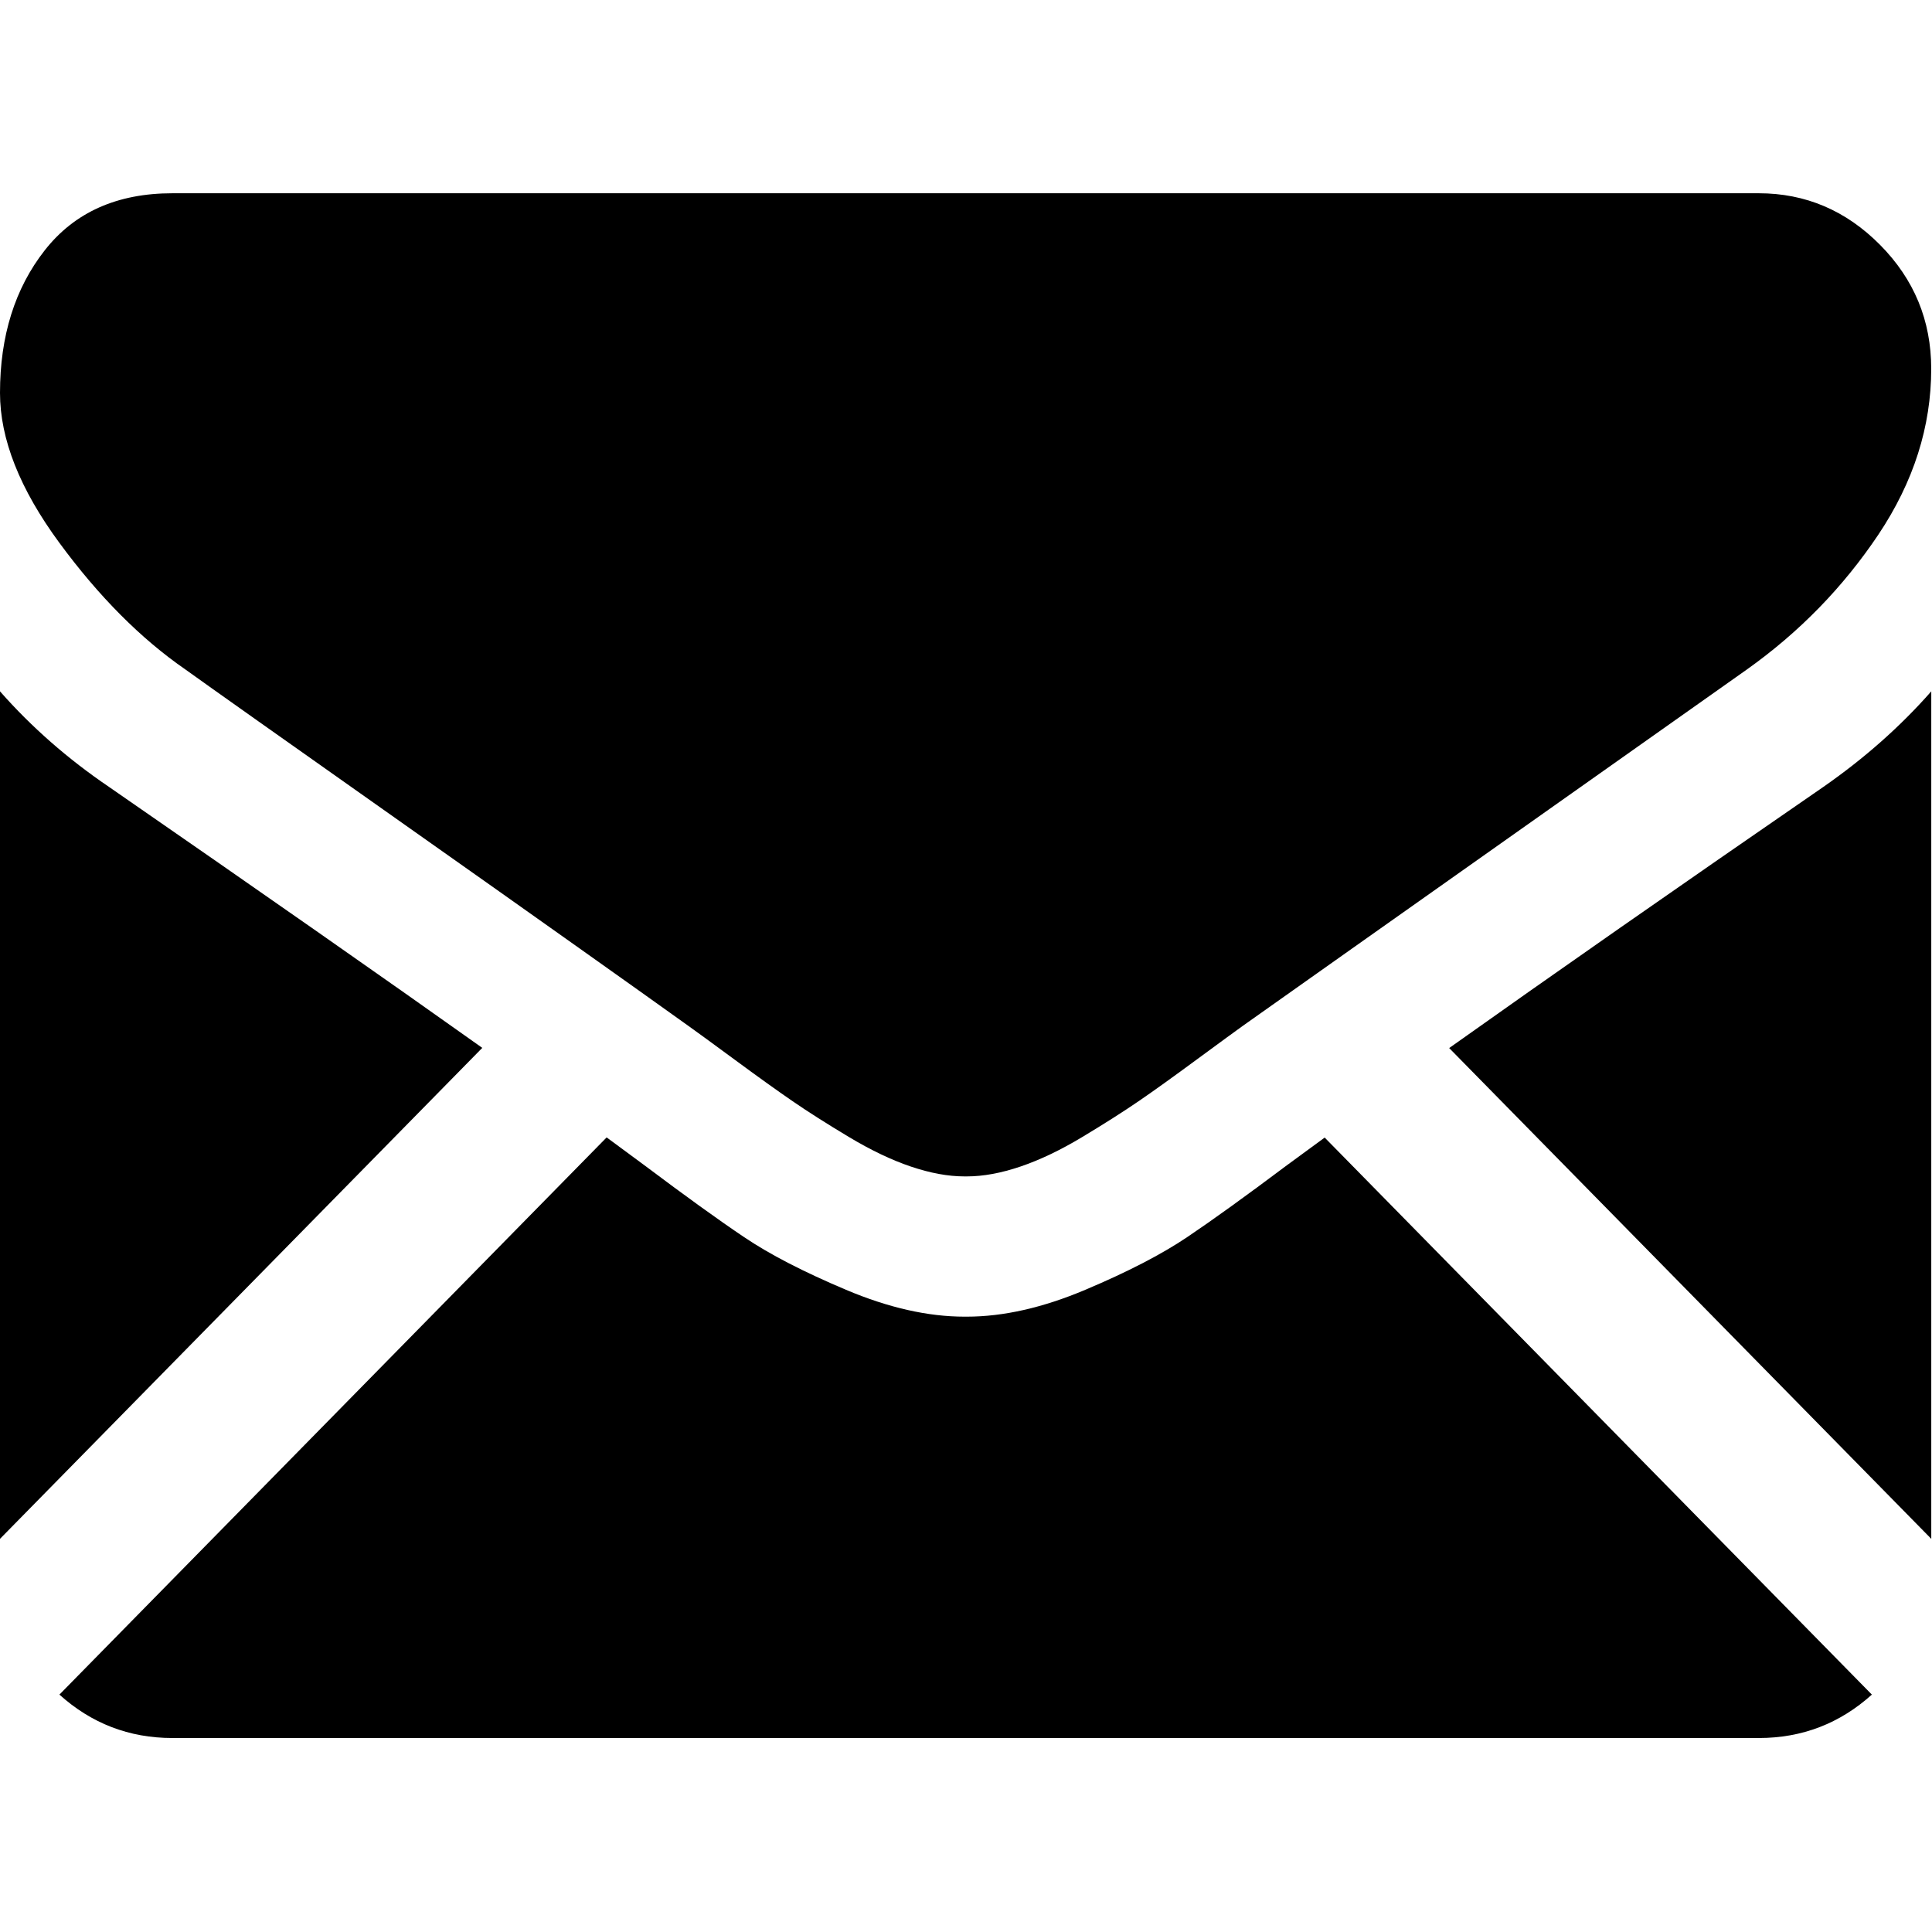
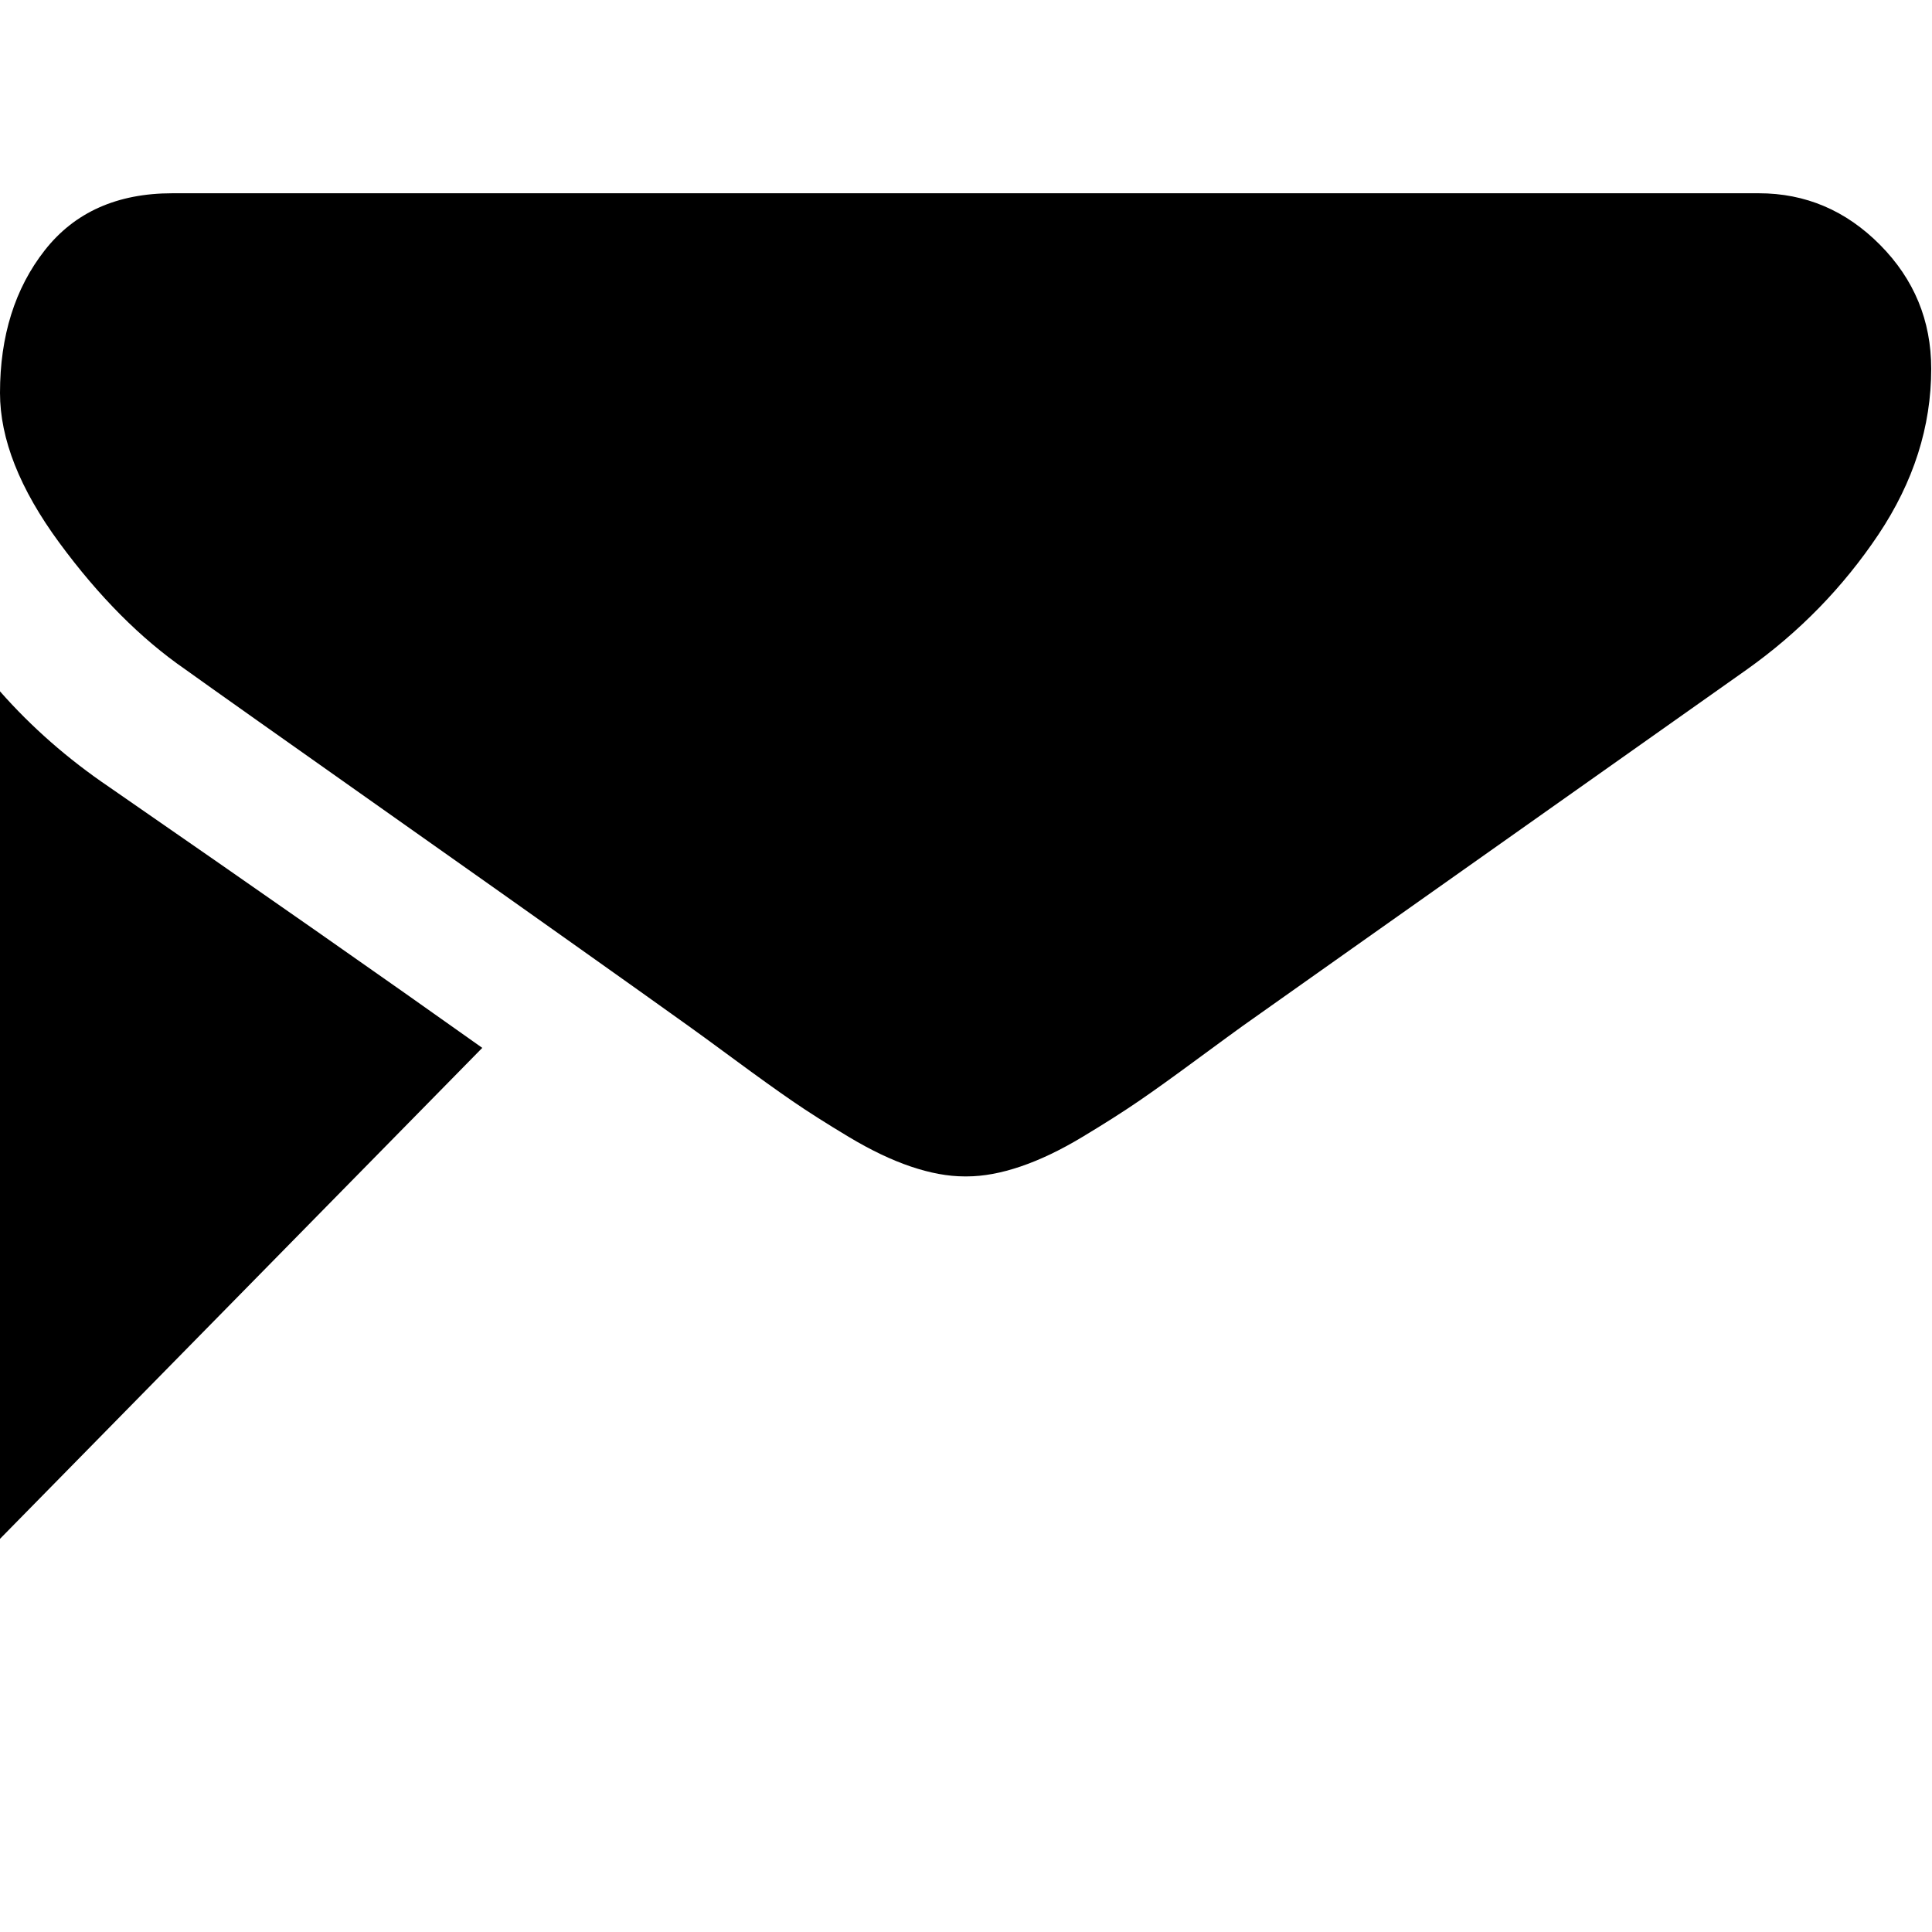
<svg xmlns="http://www.w3.org/2000/svg" class="icon icon-icon-mail" viewBox="0 0 32 32" version="1.1">
-   <path d="M29.132 28.787c0.719 0 1.342-0.242 1.872-0.719l-9.063-9.226c-0.217 0.159-0.428 0.313-0.627 0.459-0.678 0.509-1.229 0.906-1.651 1.19s-0.985 0.576-1.687 0.872c-0.702 0.297-1.357 0.445-1.964 0.445h-0.036c-0.607 0-1.261-0.148-1.964-0.445s-1.265-0.587-1.687-0.872c-0.423-0.284-0.973-0.681-1.651-1.19-0.189-0.141-0.399-0.296-0.626-0.462l-9.064 9.229c0.53 0.477 1.153 0.719 1.872 0.719h26.276z" />
  <path d="M1.803 13.032c-0.678-0.46-1.28-0.987-1.803-1.581v14.037l7.988-8.132c-1.598-1.136-3.657-2.575-6.185-4.324z" />
-   <path d="M30.203 13.032c-2.431 1.675-4.498 3.118-6.2 4.327l7.985 8.129v-14.037c-0.512 0.582-1.107 1.109-1.785 1.581z" />
  <path d="M29.132 3.201h-26.276c-0.917 0-1.621 0.315-2.115 0.945s-0.741 1.418-0.741 2.362c0 0.763 0.327 1.59 0.982 2.481s1.351 1.59 2.088 2.099c0.405 0.291 1.624 1.154 3.659 2.59 1.099 0.775 2.054 1.451 2.875 2.034 0.7 0.496 1.303 0.926 1.802 1.283 0.057 0.041 0.147 0.106 0.267 0.193 0.129 0.094 0.291 0.213 0.492 0.361 0.387 0.285 0.708 0.515 0.964 0.691s0.565 0.372 0.928 0.59c0.363 0.218 0.705 0.382 1.027 0.491s0.619 0.164 0.892 0.164h0.036c0.274 0 0.571-0.055 0.892-0.164s0.663-0.272 1.026-0.491c0.363-0.218 0.672-0.415 0.928-0.59s0.577-0.406 0.964-0.691c0.2-0.148 0.363-0.267 0.492-0.361 0.119-0.087 0.209-0.152 0.267-0.194 0.388-0.275 0.993-0.703 1.806-1.278 1.48-1.047 3.659-2.587 6.548-4.628 0.869-0.618 1.594-1.363 2.178-2.235 0.582-0.872 0.874-1.787 0.874-2.744 0-0.8-0.283-1.484-0.848-2.054s-1.235-0.854-2.009-0.854z" />
</svg>